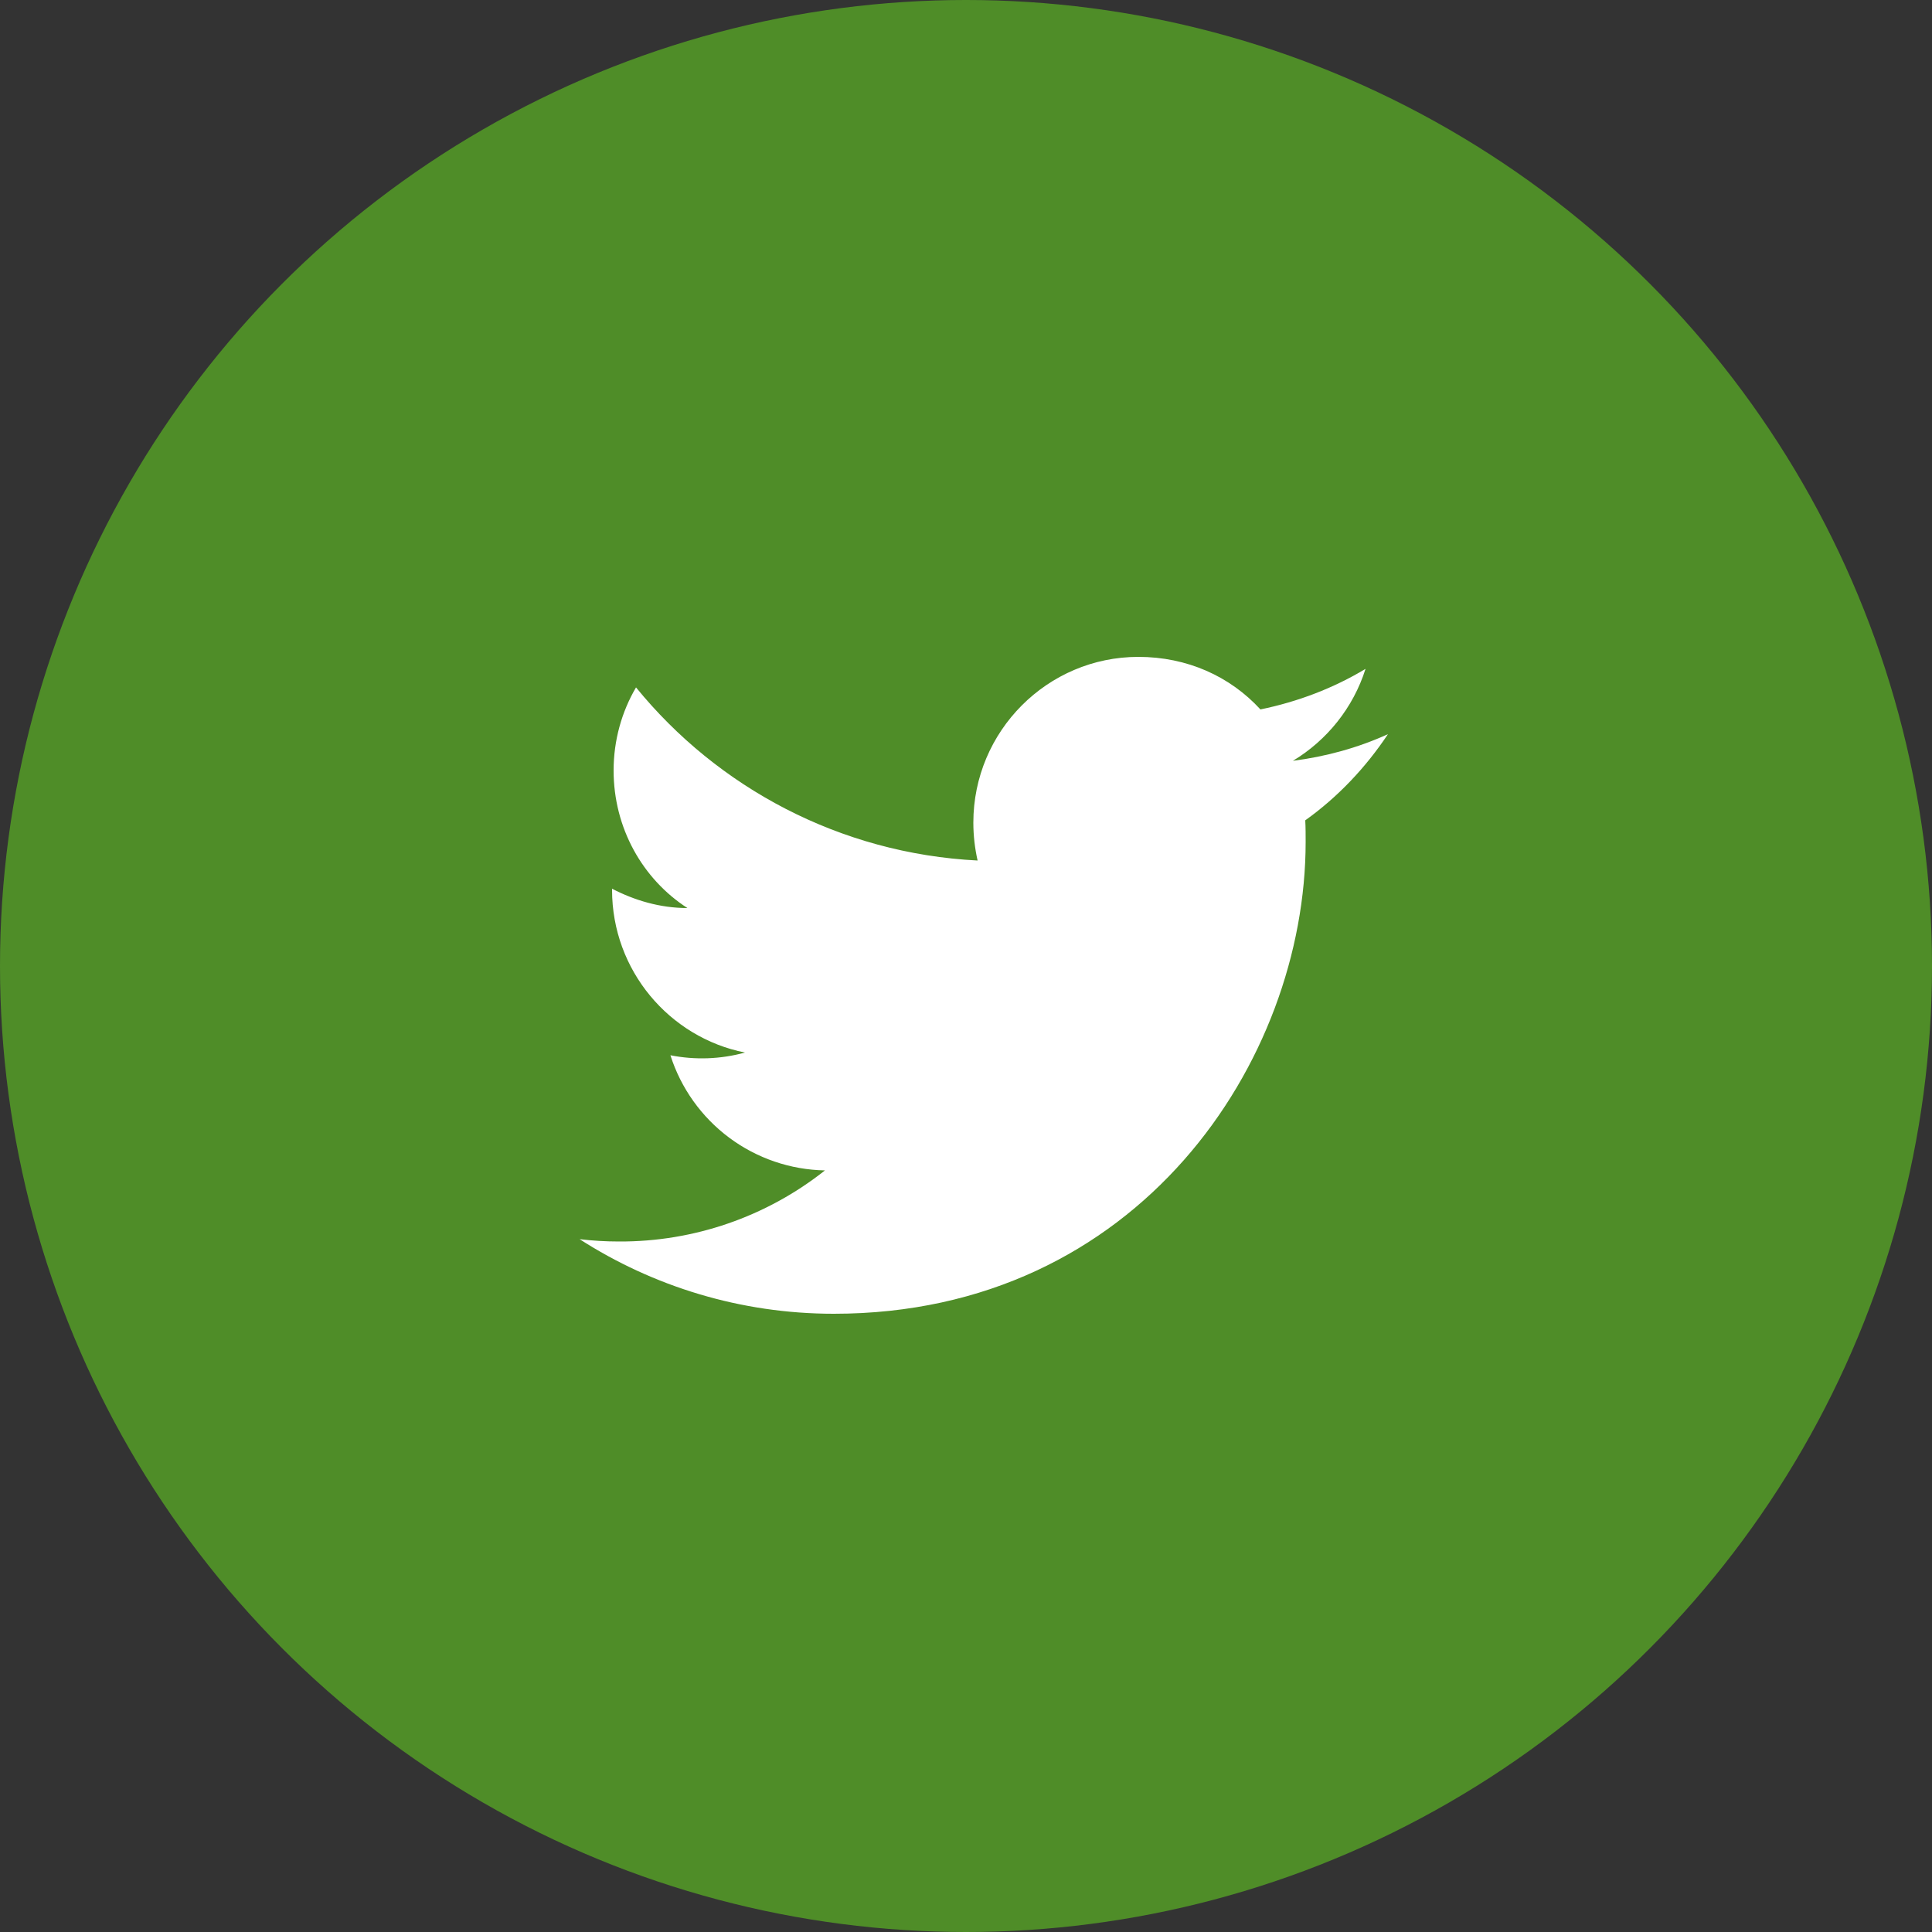
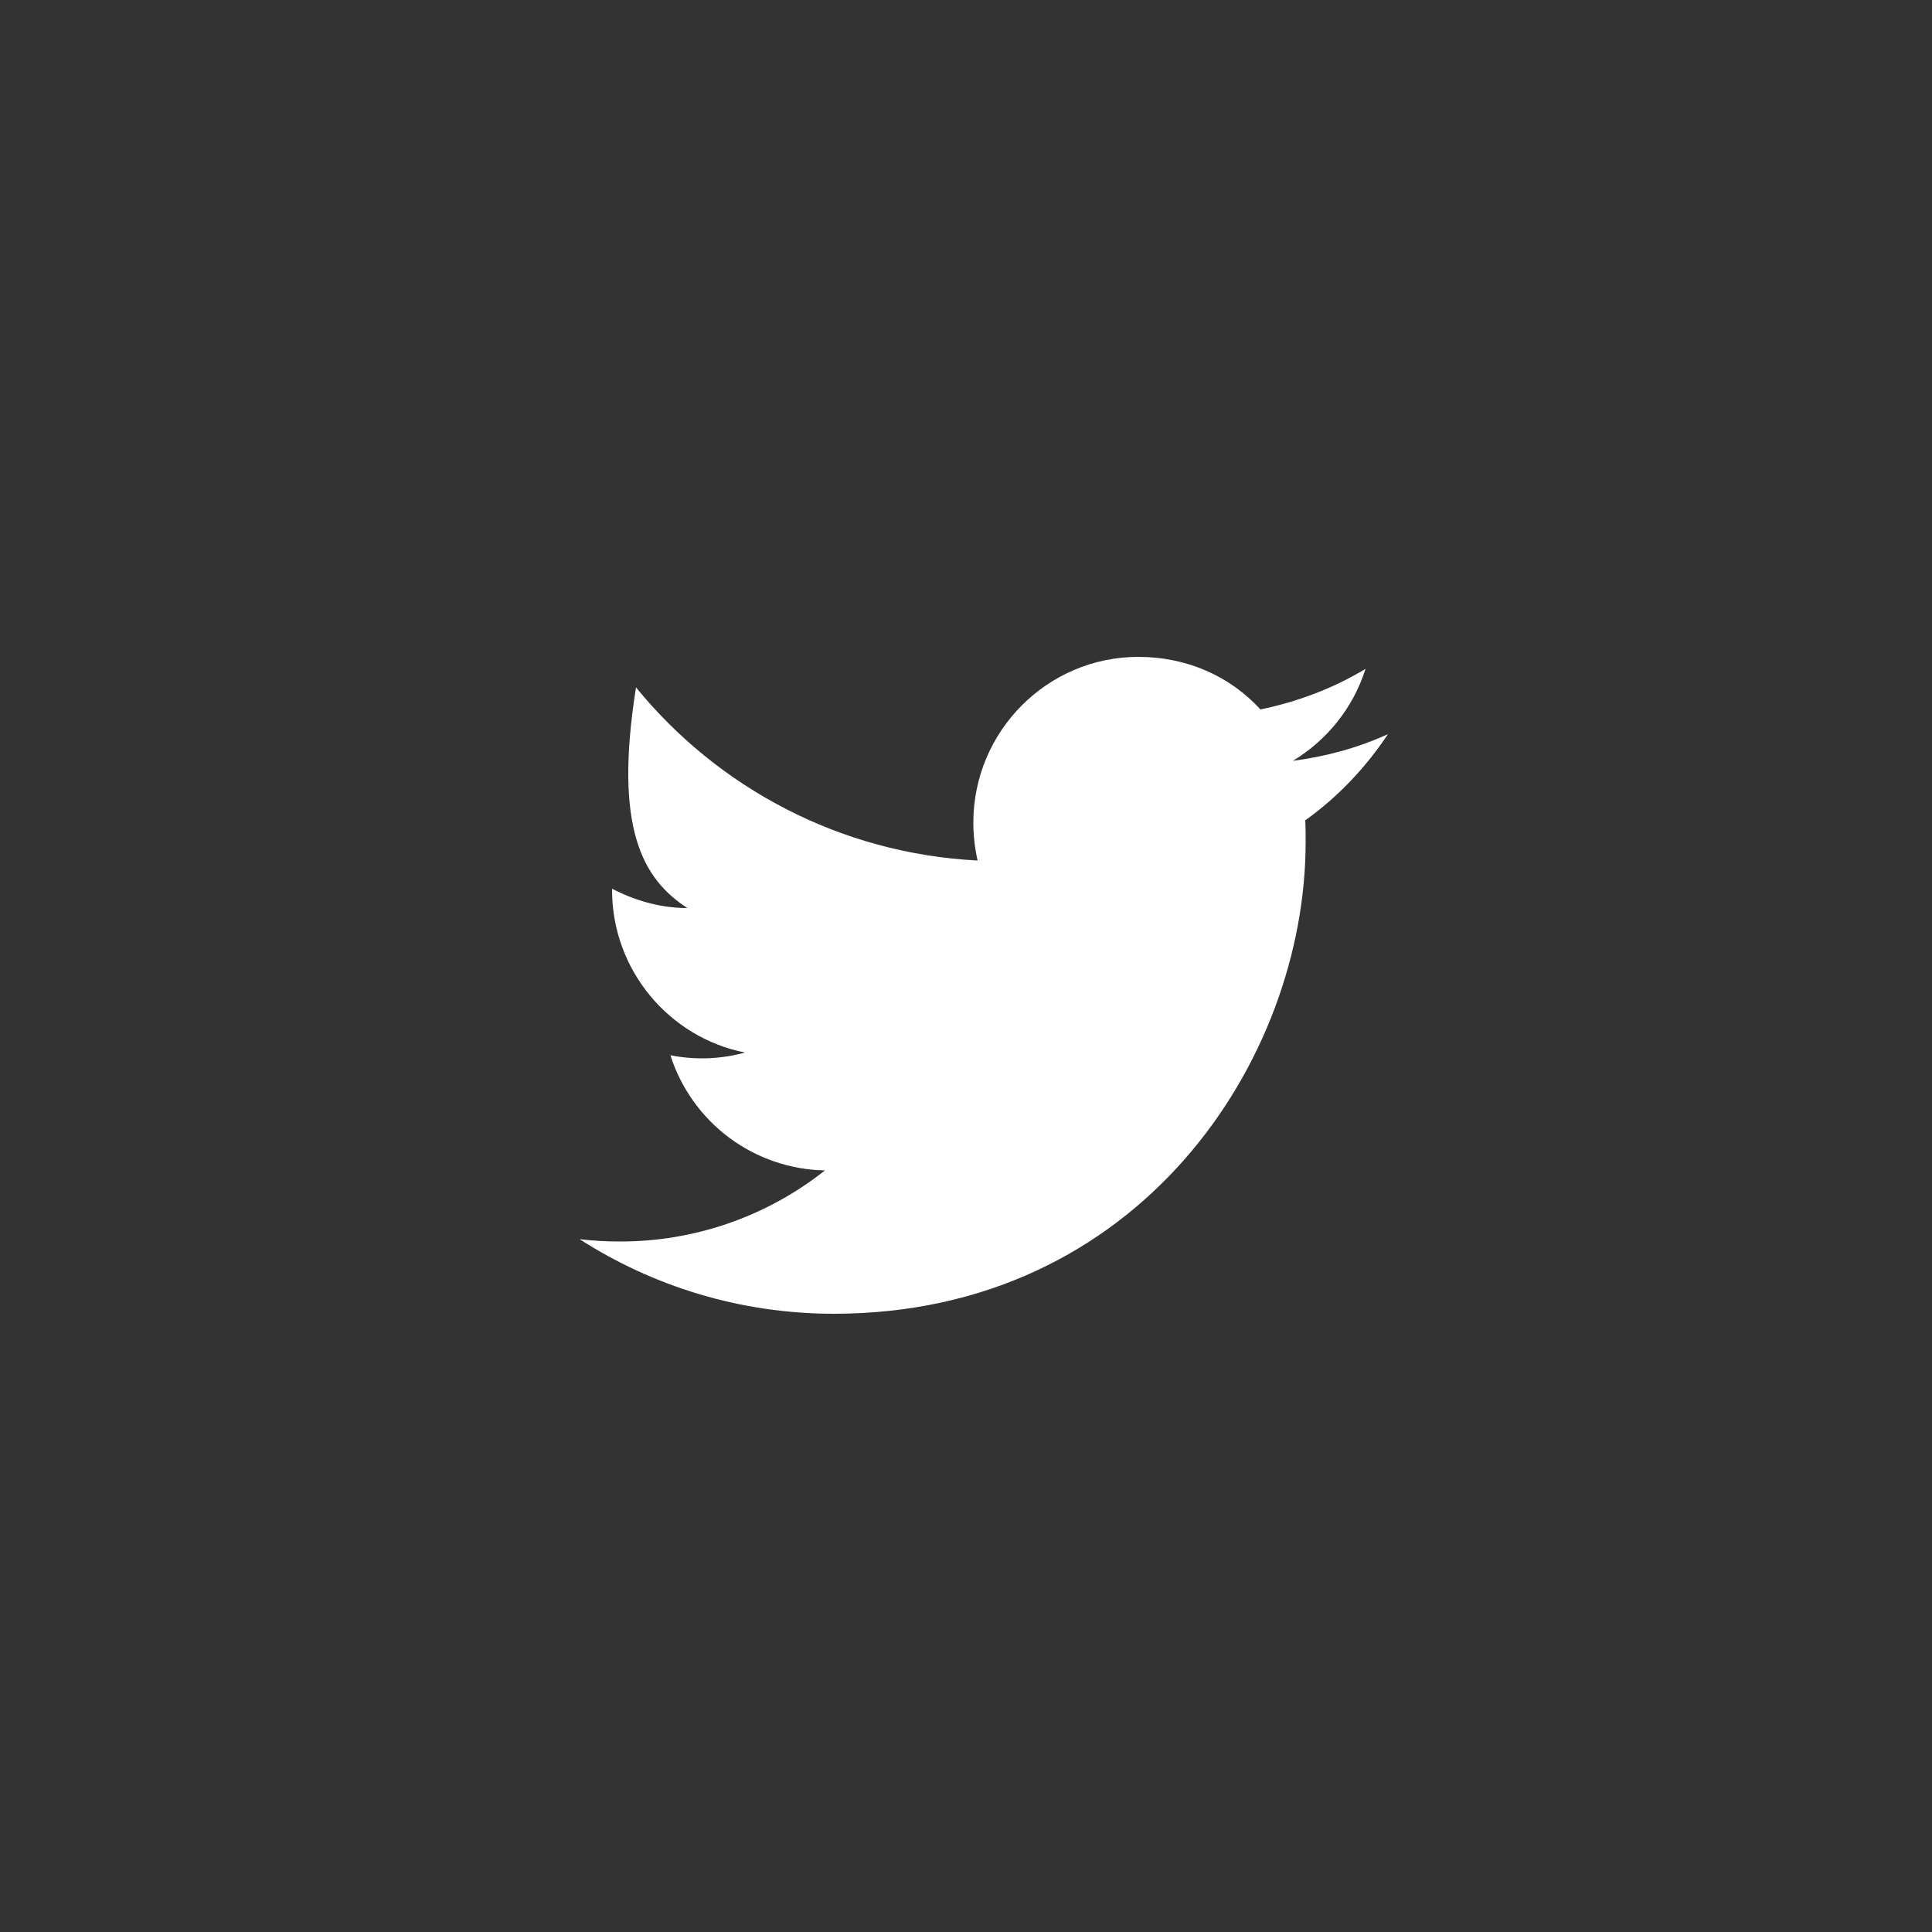
<svg xmlns="http://www.w3.org/2000/svg" width="50" height="50" viewBox="0 0 50 50" fill="none">
  <rect x="0" y="0" width="50" height="50" fill="#333333" stroke="none" />
-   <circle cx="25" cy="25" r="25" fill="#4F8D28" />
-   <path d="M35.92 19C35.15 19.35 34.32 19.58 33.46 19.69C34.34 19.16 35.02 18.32 35.34 17.31C34.51 17.81 33.59 18.16 32.62 18.36C31.83 17.5 30.72 17 29.46 17C27.11 17 25.19 18.92 25.19 21.29C25.19 21.63 25.23 21.96 25.3 22.27C21.74 22.09 18.57 20.38 16.46 17.79C16.09 18.42 15.88 19.16 15.88 19.94C15.88 21.43 16.63 22.75 17.79 23.5C17.08 23.5 16.42 23.3 15.84 23V23.03C15.84 25.11 17.32 26.85 19.28 27.24C18.651 27.413 17.99 27.437 17.35 27.31C17.622 28.163 18.154 28.908 18.871 29.443C19.588 29.977 20.455 30.274 21.35 30.29C19.834 31.491 17.954 32.139 16.02 32.13C15.68 32.13 15.34 32.11 15 32.07C16.9 33.29 19.16 34 21.58 34C29.46 34 33.79 27.46 33.79 21.79C33.79 21.6 33.79 21.42 33.78 21.23C34.62 20.63 35.34 19.87 35.92 19Z" fill="white" />
+   <path d="M35.92 19C35.15 19.35 34.32 19.58 33.46 19.69C34.34 19.16 35.02 18.32 35.34 17.31C34.51 17.81 33.59 18.16 32.62 18.36C31.83 17.5 30.72 17 29.46 17C27.11 17 25.19 18.92 25.19 21.29C25.19 21.63 25.23 21.96 25.3 22.27C21.74 22.09 18.57 20.38 16.46 17.79C15.88 21.43 16.63 22.75 17.79 23.5C17.08 23.5 16.42 23.3 15.84 23V23.03C15.84 25.11 17.32 26.85 19.28 27.24C18.651 27.413 17.99 27.437 17.35 27.31C17.622 28.163 18.154 28.908 18.871 29.443C19.588 29.977 20.455 30.274 21.35 30.29C19.834 31.491 17.954 32.139 16.02 32.13C15.68 32.13 15.34 32.11 15 32.07C16.9 33.29 19.16 34 21.58 34C29.46 34 33.79 27.46 33.79 21.79C33.79 21.6 33.79 21.42 33.78 21.23C34.62 20.63 35.34 19.87 35.92 19Z" fill="white" />
</svg>